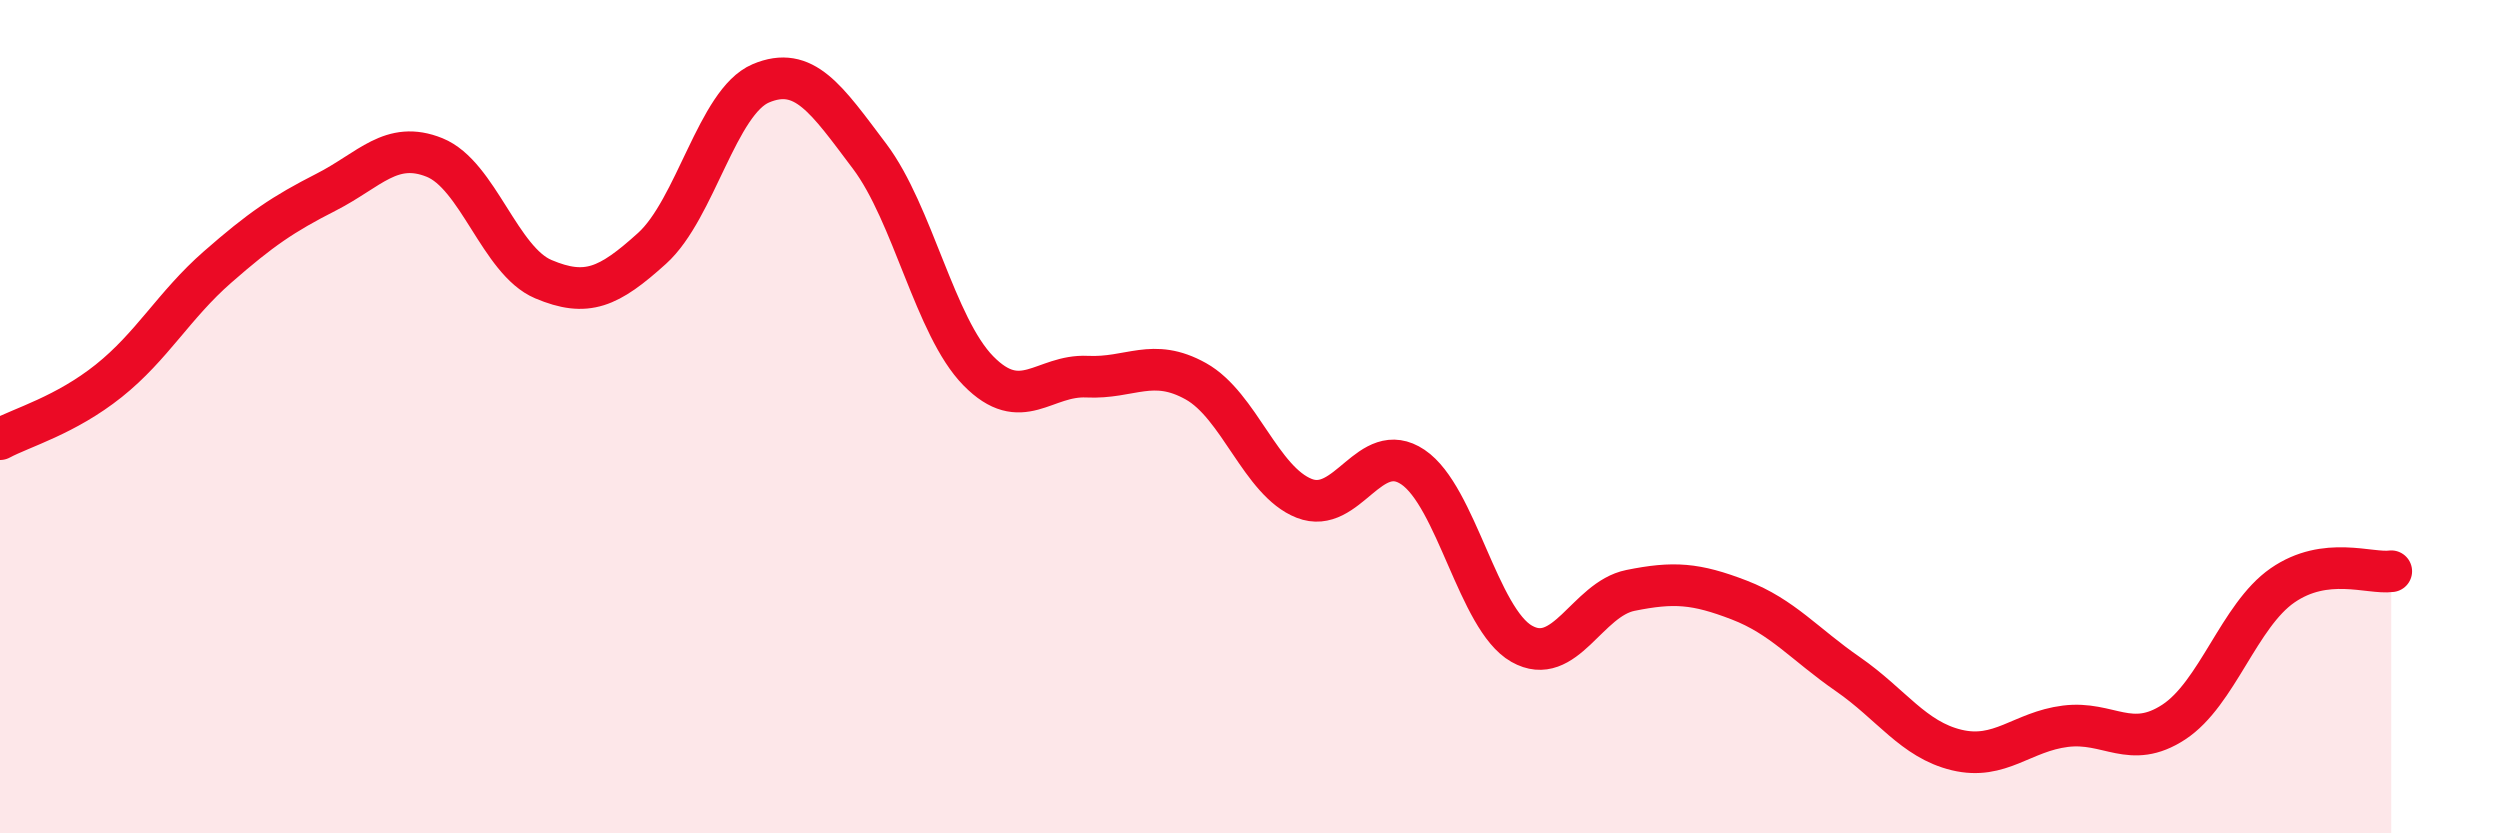
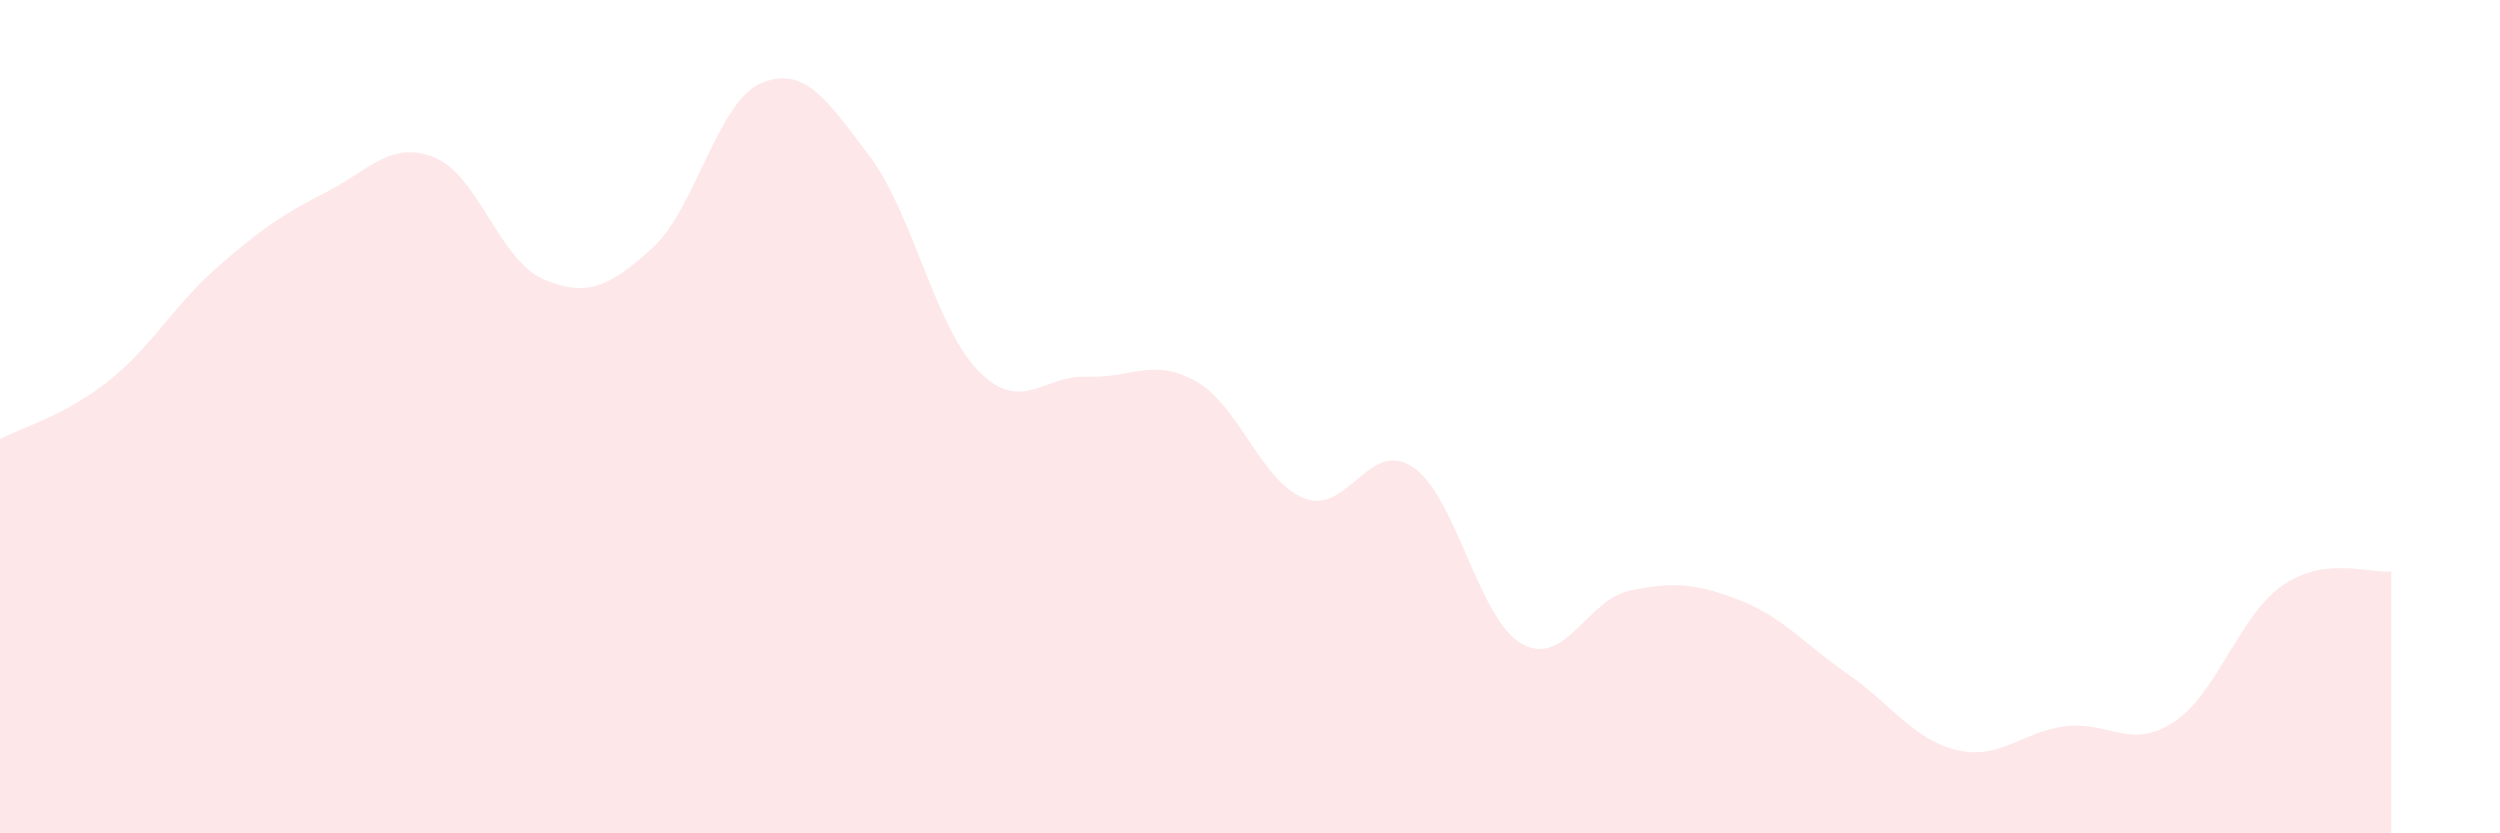
<svg xmlns="http://www.w3.org/2000/svg" width="60" height="20" viewBox="0 0 60 20">
  <path d="M 0,10.54 C 0.52,10.26 1.57,9.97 2.61,9.14 C 3.65,8.31 4.18,7.32 5.22,6.41 C 6.26,5.5 6.79,5.14 7.83,4.61 C 8.87,4.08 9.39,3.36 10.43,3.78 C 11.47,4.2 12,6.26 13.04,6.7 C 14.08,7.14 14.61,6.9 15.65,5.96 C 16.69,5.02 17.22,2.44 18.26,2 C 19.3,1.56 19.83,2.37 20.87,3.75 C 21.91,5.13 22.44,7.84 23.48,8.9 C 24.52,9.96 25.05,8.99 26.09,9.04 C 27.13,9.09 27.66,8.57 28.7,9.15 C 29.74,9.73 30.26,11.55 31.3,11.96 C 32.34,12.37 32.87,10.51 33.91,11.21 C 34.95,11.91 35.48,14.86 36.52,15.45 C 37.56,16.04 38.09,14.38 39.13,14.17 C 40.17,13.96 40.7,14 41.74,14.4 C 42.78,14.8 43.31,15.46 44.35,16.18 C 45.39,16.9 45.92,17.75 46.96,18 C 48,18.25 48.53,17.56 49.57,17.43 C 50.61,17.3 51.13,18.01 52.17,17.33 C 53.21,16.65 53.74,14.77 54.78,14.05 C 55.82,13.33 56.87,13.78 57.39,13.71L57.39 20L0 20Z" fill="#EB0A25" opacity="0.1" stroke-linecap="round" stroke-linejoin="round" />
-   <path d="M 0,10.54 C 0.52,10.26 1.57,9.97 2.61,9.14 C 3.65,8.31 4.18,7.32 5.22,6.41 C 6.26,5.5 6.79,5.14 7.83,4.61 C 8.87,4.08 9.39,3.36 10.43,3.78 C 11.47,4.2 12,6.26 13.04,6.7 C 14.08,7.14 14.61,6.9 15.65,5.96 C 16.69,5.02 17.22,2.44 18.26,2 C 19.3,1.56 19.83,2.37 20.87,3.75 C 21.91,5.13 22.44,7.84 23.48,8.9 C 24.52,9.96 25.05,8.99 26.09,9.04 C 27.13,9.09 27.66,8.57 28.7,9.15 C 29.74,9.73 30.26,11.55 31.3,11.96 C 32.34,12.37 32.87,10.51 33.91,11.21 C 34.95,11.91 35.48,14.86 36.52,15.45 C 37.56,16.04 38.09,14.38 39.13,14.17 C 40.17,13.96 40.7,14 41.74,14.4 C 42.78,14.8 43.31,15.46 44.35,16.18 C 45.39,16.9 45.92,17.75 46.96,18 C 48,18.25 48.53,17.56 49.57,17.43 C 50.61,17.3 51.13,18.01 52.17,17.33 C 53.21,16.65 53.74,14.77 54.78,14.05 C 55.82,13.33 56.87,13.78 57.39,13.71" stroke="#EB0A25" stroke-width="1" fill="none" stroke-linecap="round" stroke-linejoin="round" />
</svg>